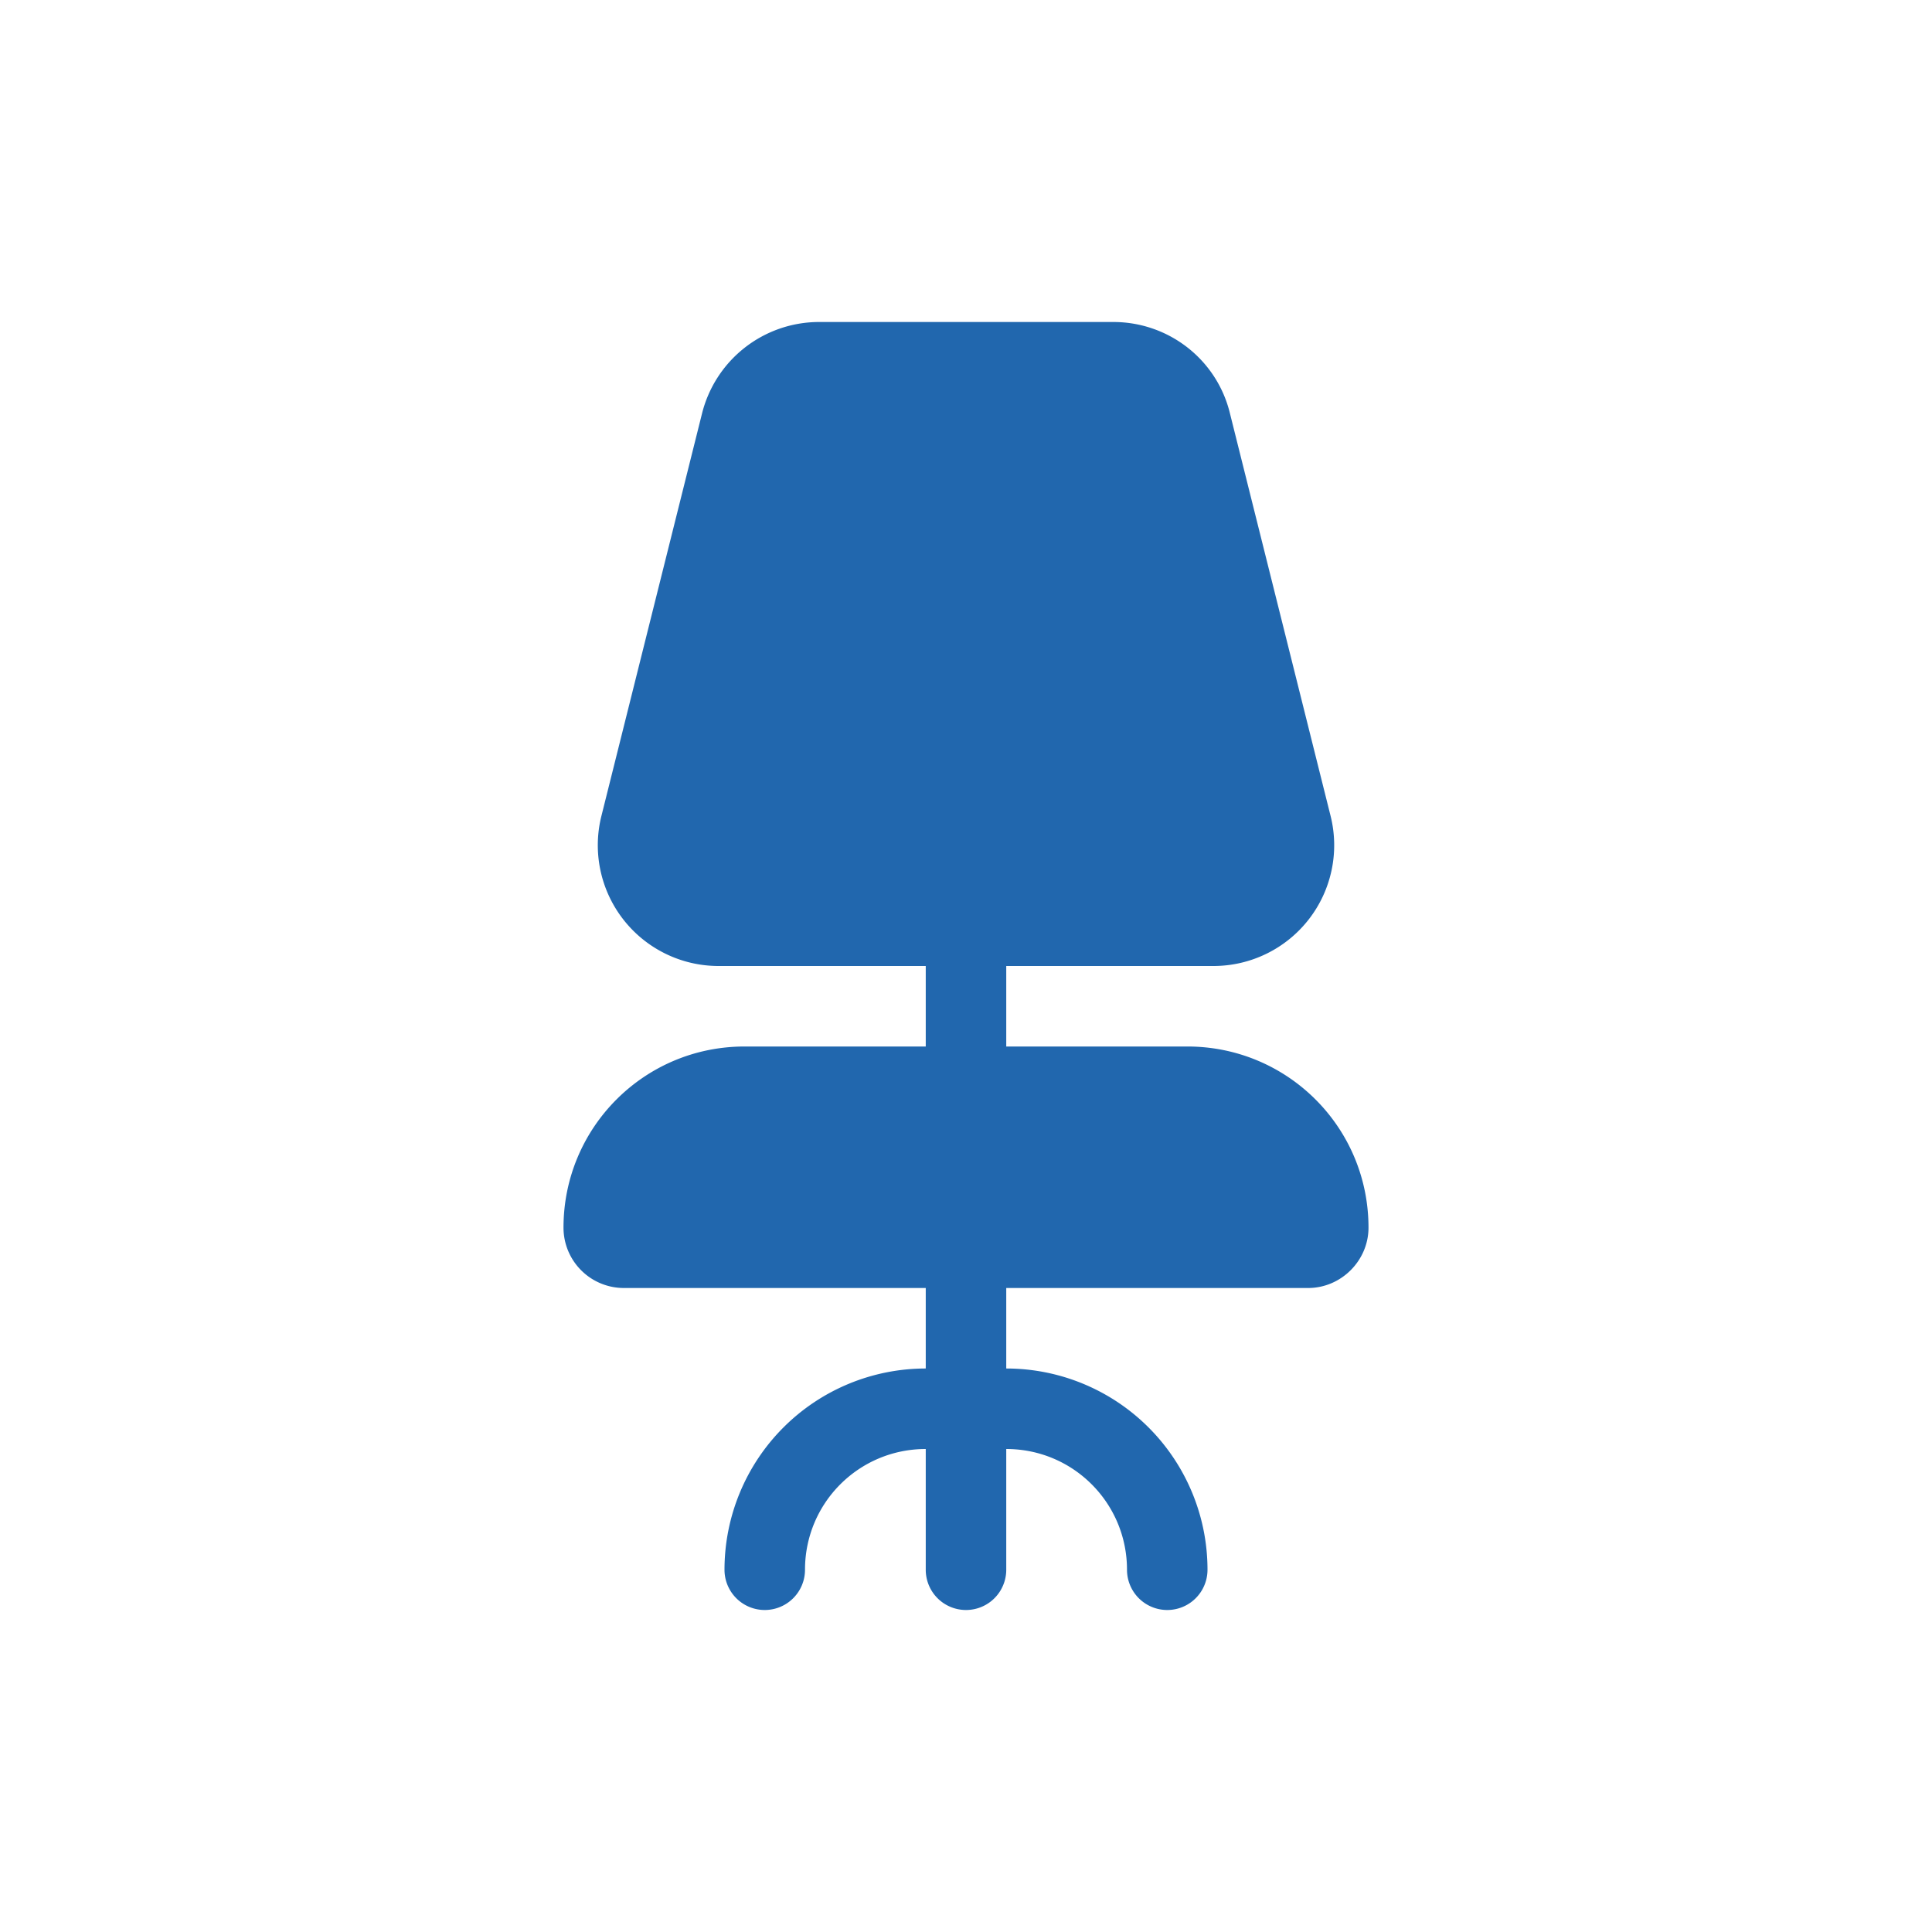
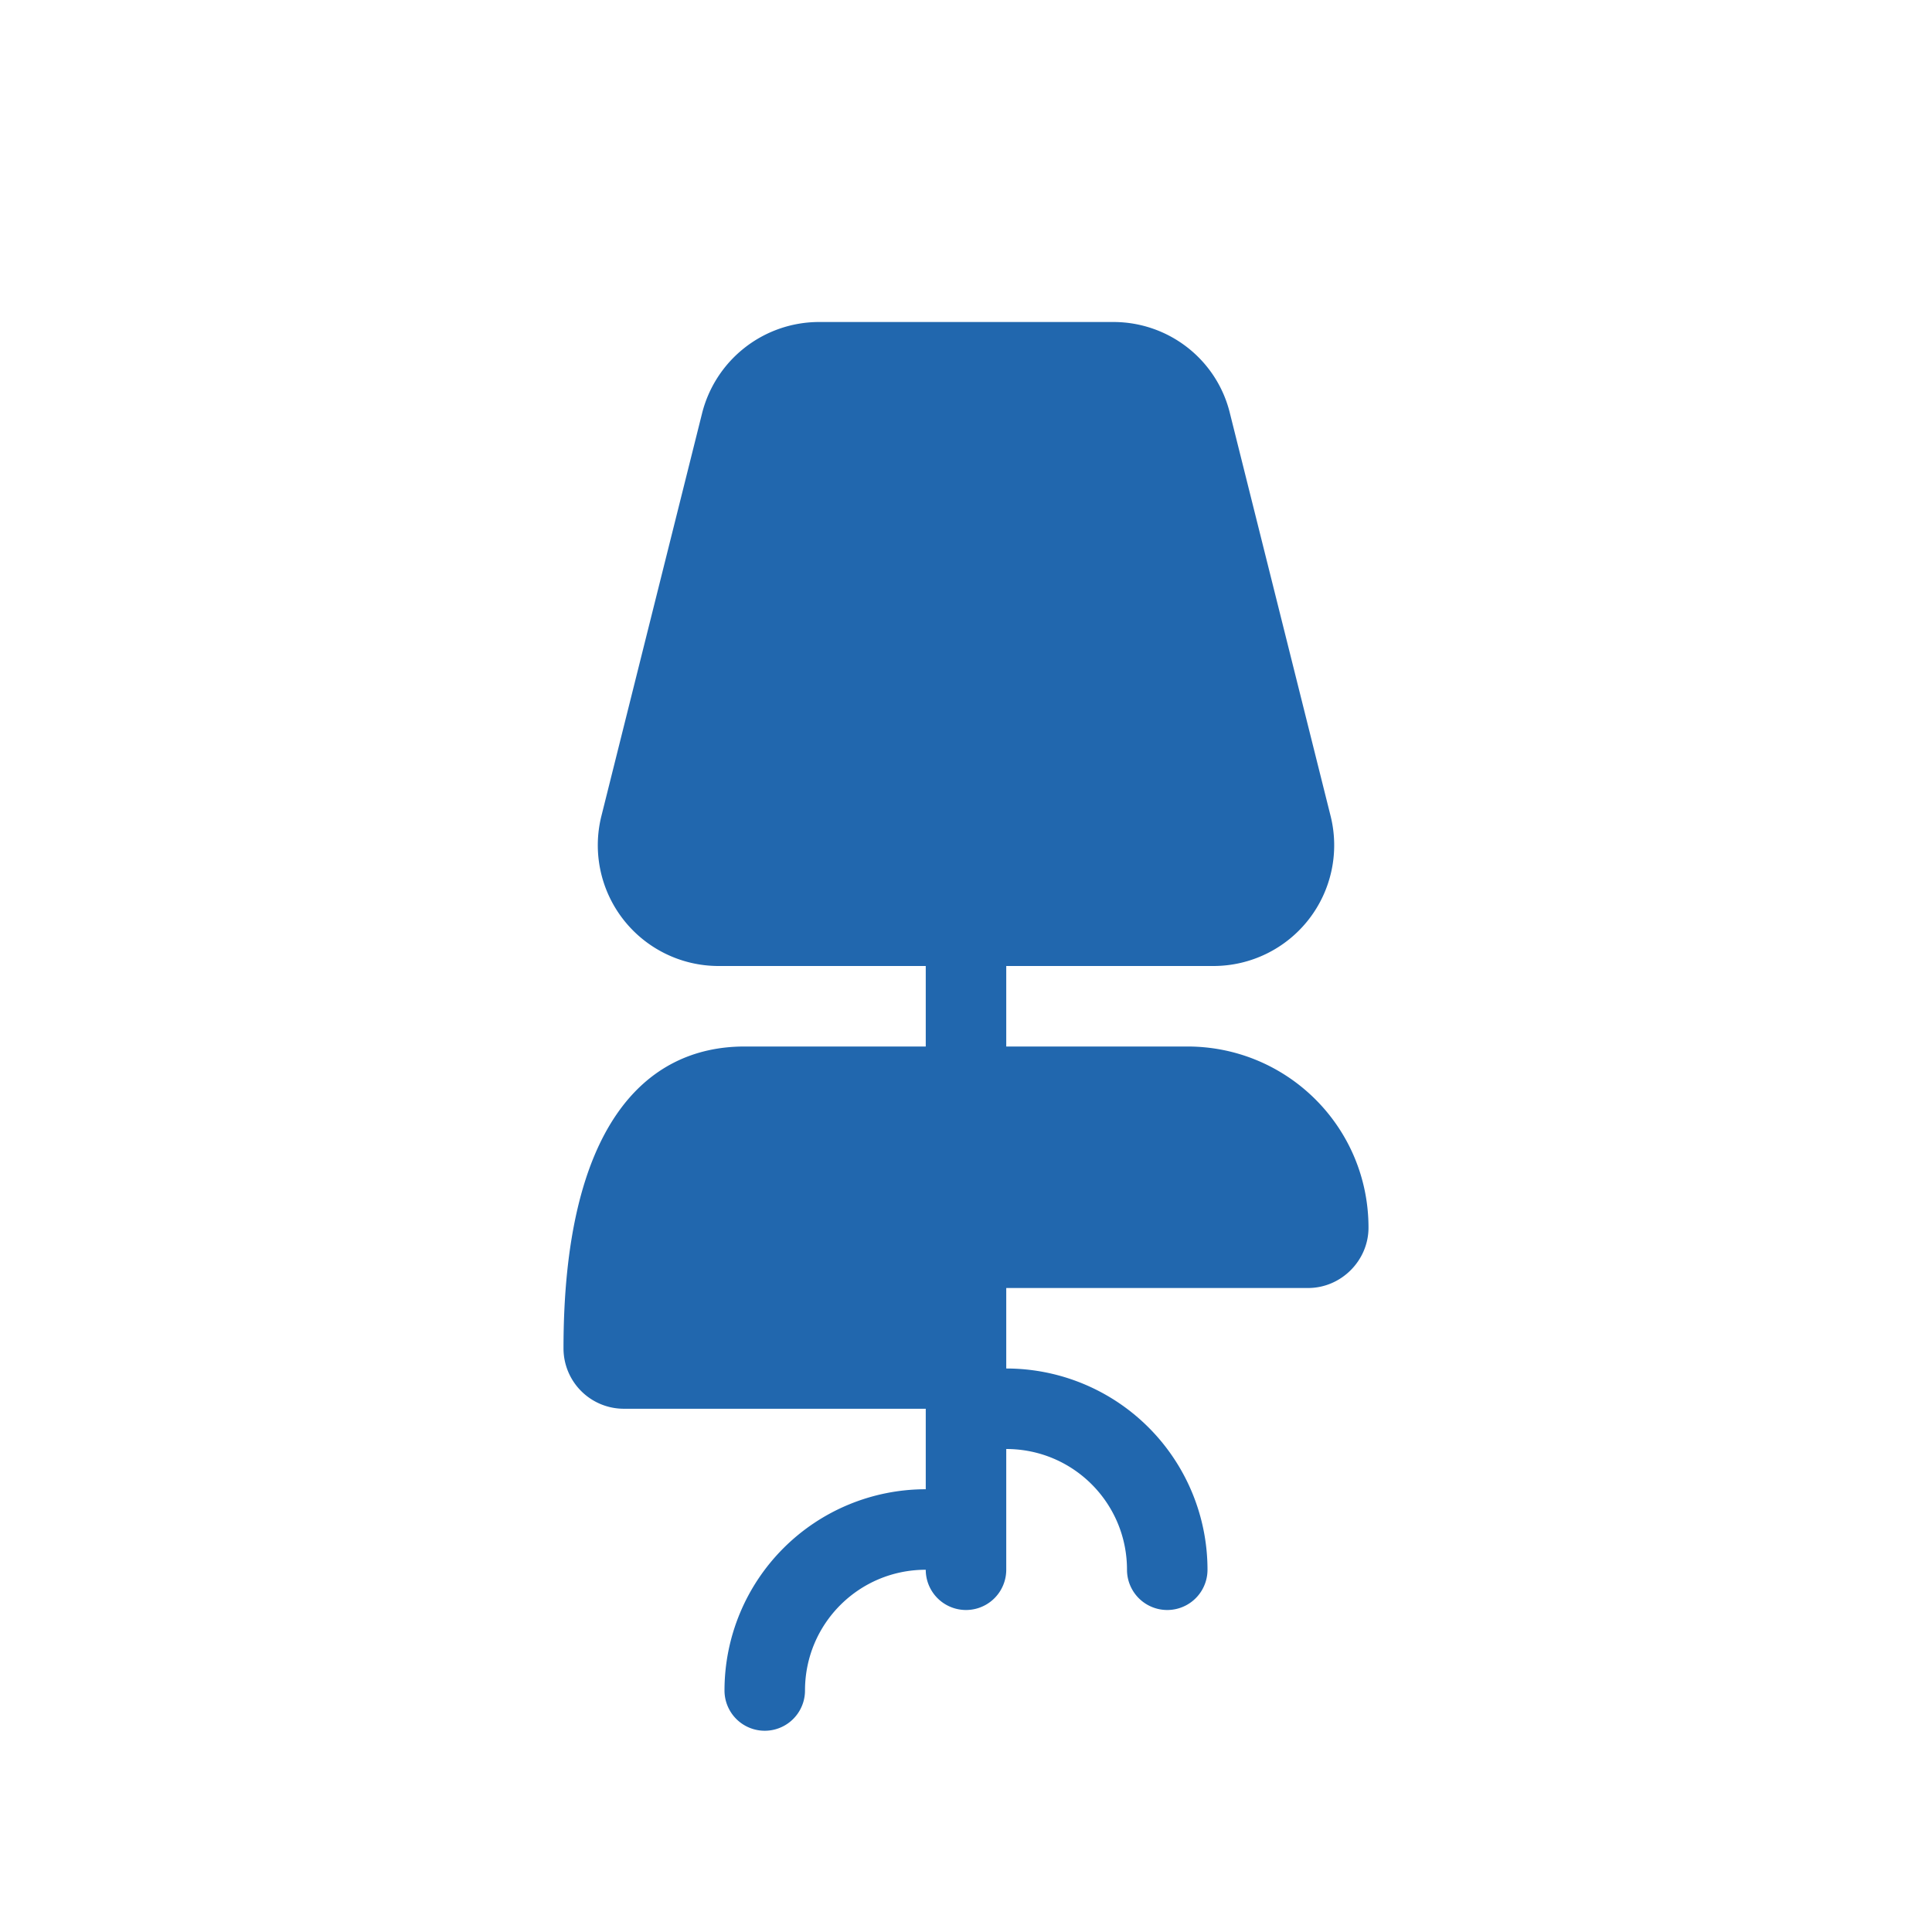
<svg xmlns="http://www.w3.org/2000/svg" width="24" height="24" fill="none">
-   <path fill="#2167AE" d="M8.72 5.14A1.5 1.5 0 0 1 10.17 4h3.66c.69 0 1.29.47 1.45 1.14l1.25 5A1.5 1.5 0 0 1 15.08 12H12.5v1h2.25c1.24 0 2.25 1 2.25 2.25 0 .41-.34.75-.75.75H12.5v1a2.5 2.5 0 0 1 2.5 2.5.5.5 0 0 1-1 0c0-.83-.67-1.5-1.5-1.5v1.5a.5.5 0 0 1-1 0V18c-.83 0-1.5.67-1.5 1.5a.5.5 0 0 1-1 0 2.5 2.5 0 0 1 2.5-2.5v-1H7.75a.75.75 0 0 1-.75-.75C7 14.01 8 13 9.25 13h2.25v-1H8.92a1.5 1.5 0 0 1-1.45-1.86l1.25-5Z" />
+   <path fill="#2167AE" d="M8.72 5.14A1.5 1.5 0 0 1 10.17 4h3.66c.69 0 1.29.47 1.45 1.14l1.25 5A1.5 1.5 0 0 1 15.08 12H12.5v1h2.25c1.24 0 2.25 1 2.25 2.25 0 .41-.34.75-.75.75H12.5v1a2.5 2.5 0 0 1 2.5 2.5.5.5 0 0 1-1 0c0-.83-.67-1.5-1.5-1.5v1.5a.5.5 0 0 1-1 0c-.83 0-1.5.67-1.5 1.5a.5.5 0 0 1-1 0 2.5 2.5 0 0 1 2.5-2.5v-1H7.75a.75.75 0 0 1-.75-.75C7 14.01 8 13 9.25 13h2.25v-1H8.92a1.5 1.5 0 0 1-1.45-1.86l1.25-5Z" />
</svg>